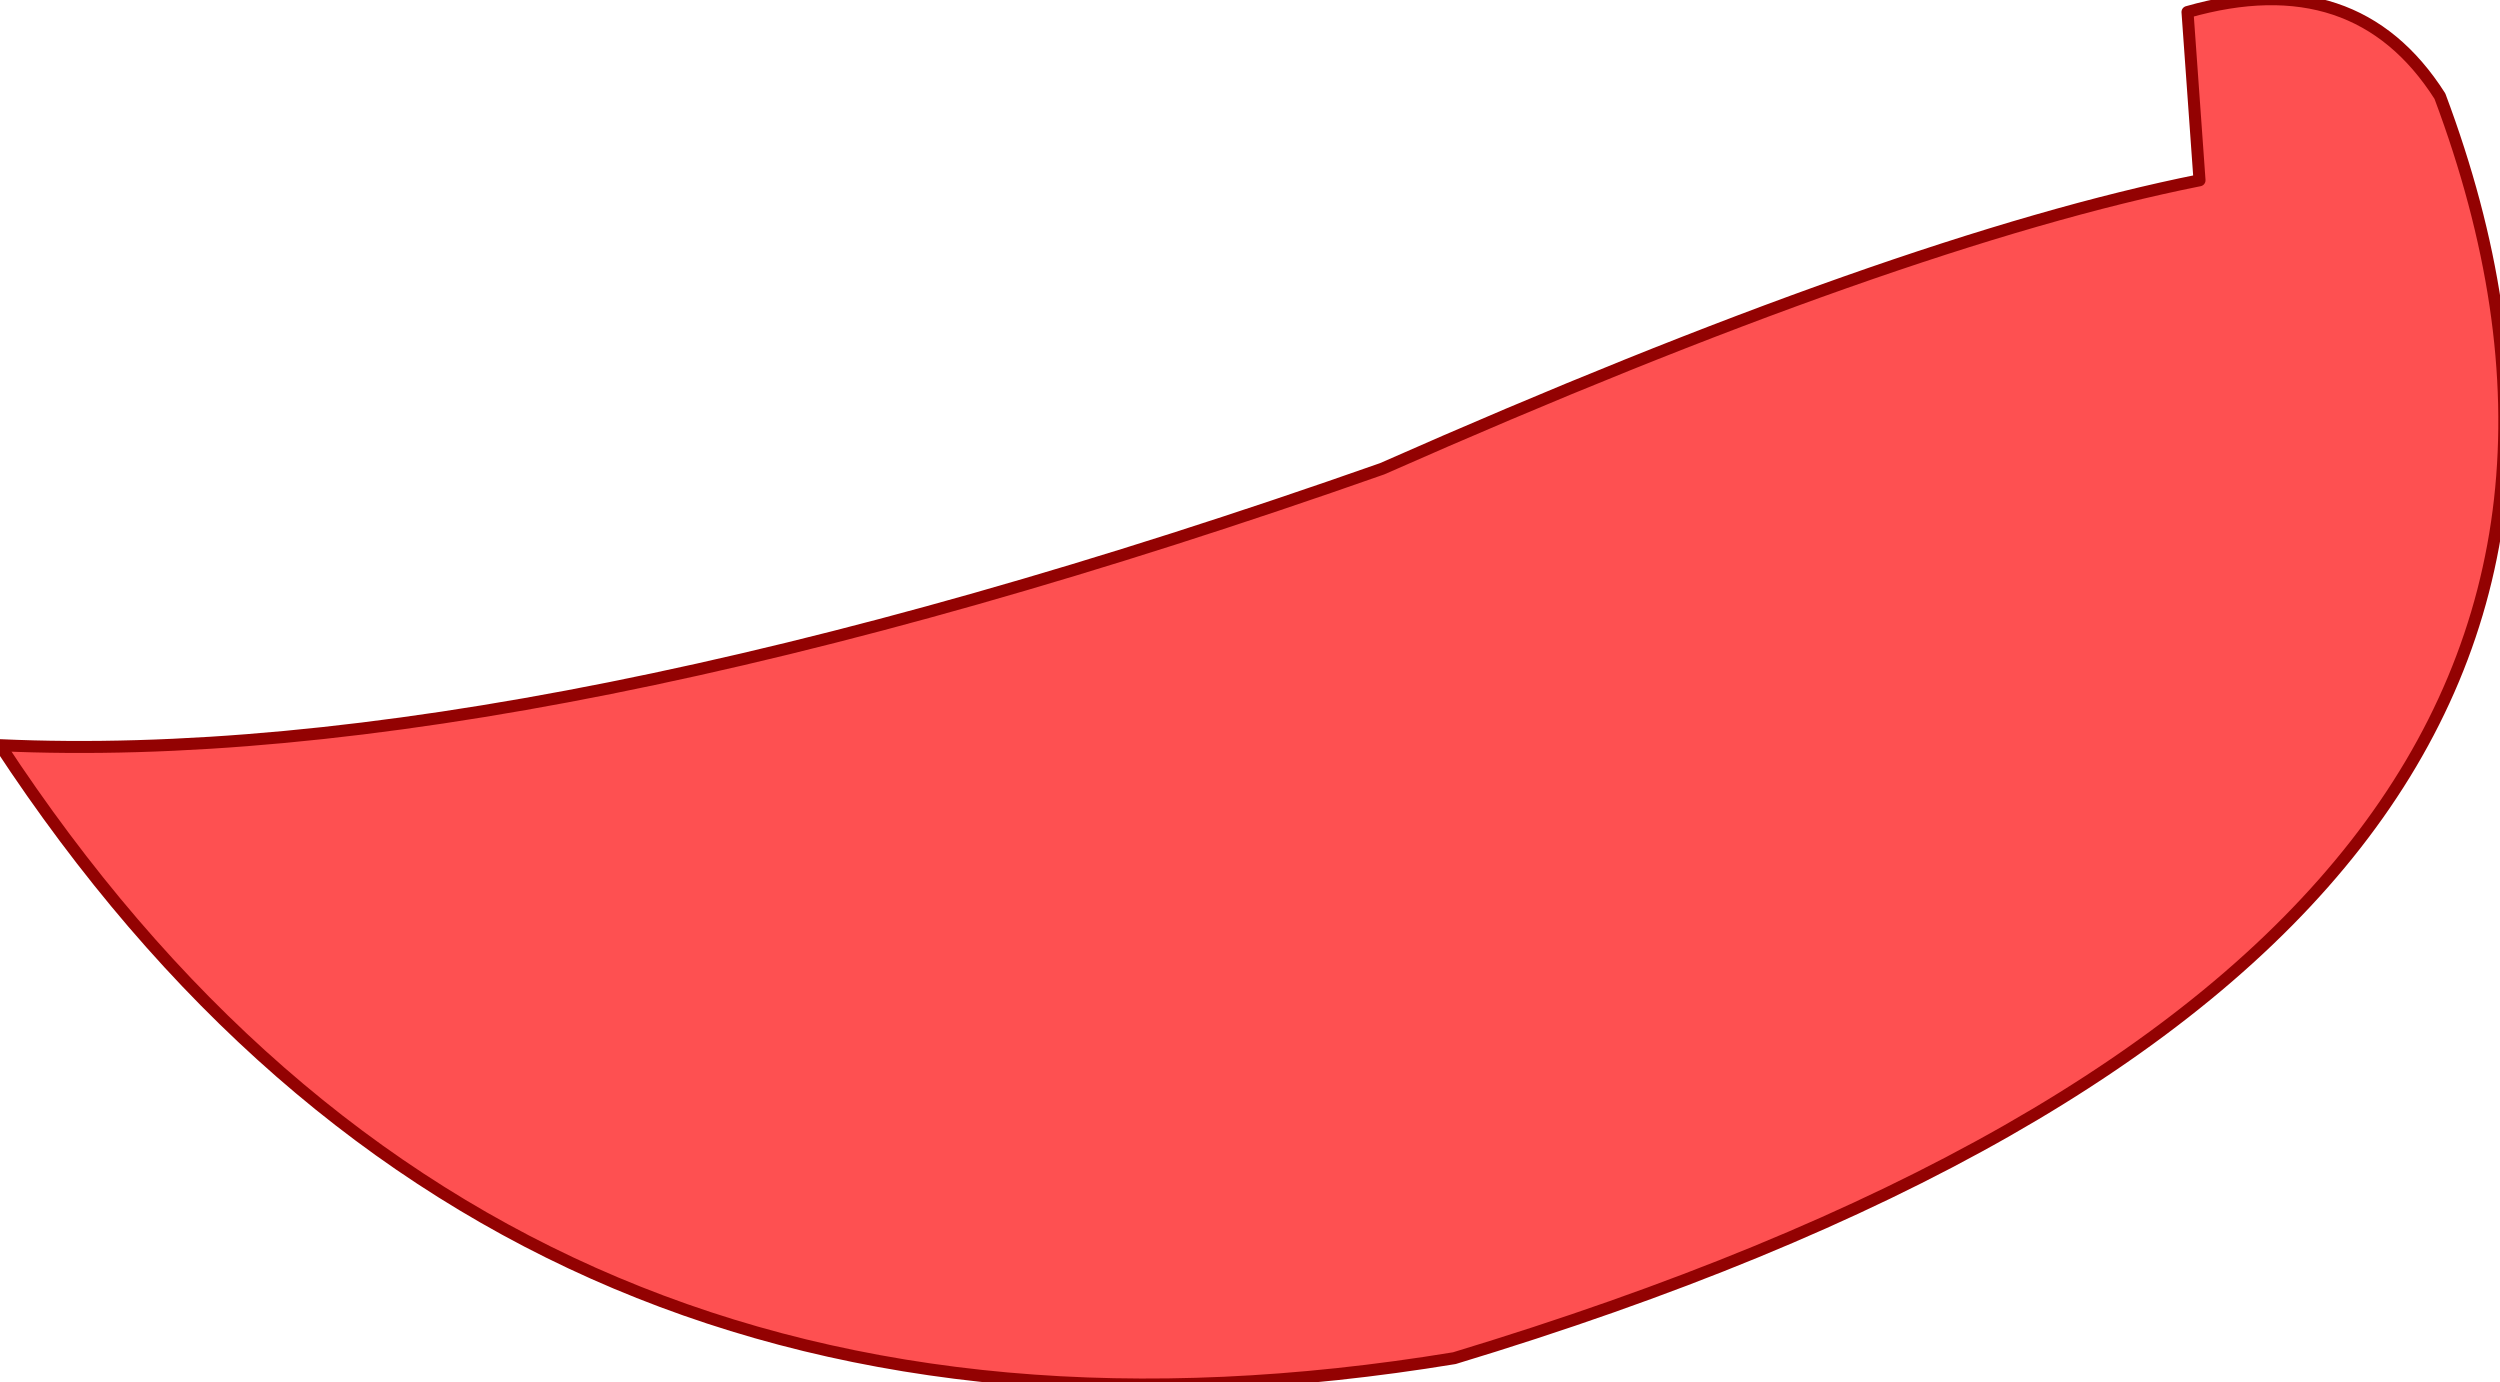
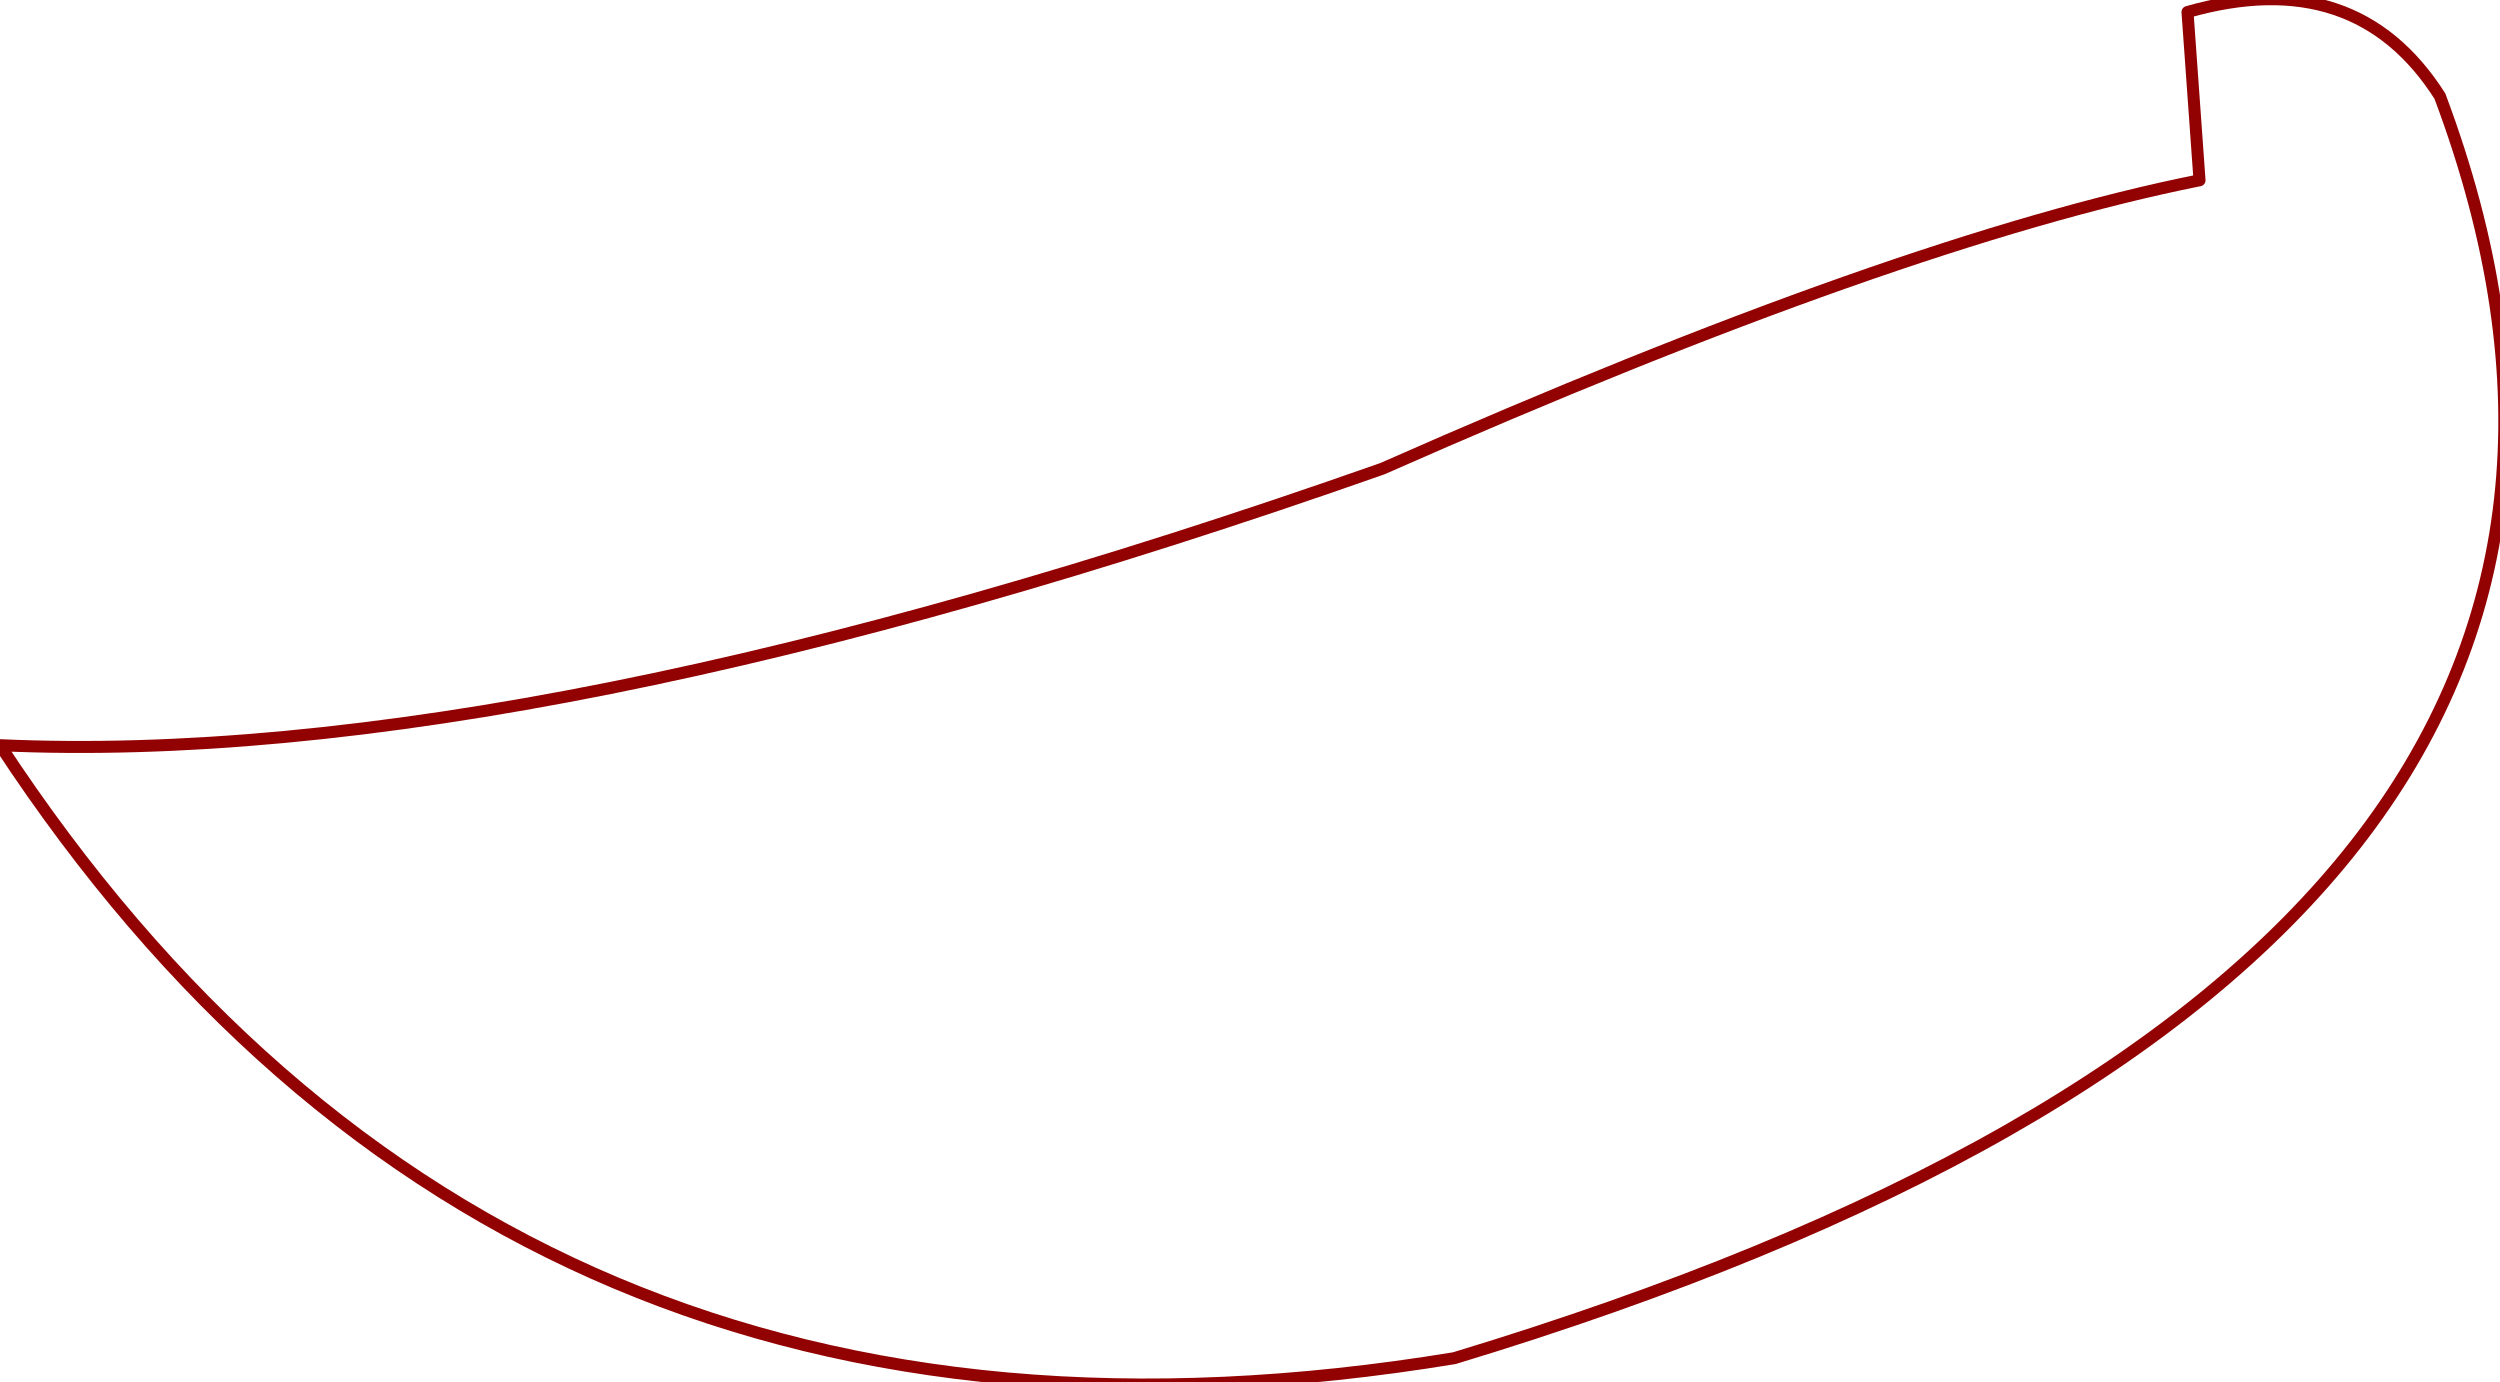
<svg xmlns="http://www.w3.org/2000/svg" height="5.75px" width="10.4px">
  <g transform="matrix(1.0, 0.0, 0.0, 1.0, 5.2, 2.85)">
-     <path d="M3.95 -2.1 L3.9 -2.8 Q4.6 -3.0 4.95 -2.45 6.3 1.15 0.85 2.8 -3.1 3.45 -5.2 0.25 -3.0 0.35 0.55 -0.9 2.7 -1.85 3.95 -2.1" fill="#fe5051" fill-rule="evenodd" stroke="none" />
    <path d="M3.95 -2.1 Q2.7 -1.85 0.55 -0.9 -3.0 0.35 -5.2 0.25 -3.1 3.45 0.85 2.8 6.3 1.15 4.95 -2.45 4.6 -3.0 3.9 -2.8 L3.95 -2.1 Z" fill="none" stroke="#930202" stroke-linecap="round" stroke-linejoin="round" stroke-width="0.05" />
  </g>
</svg>